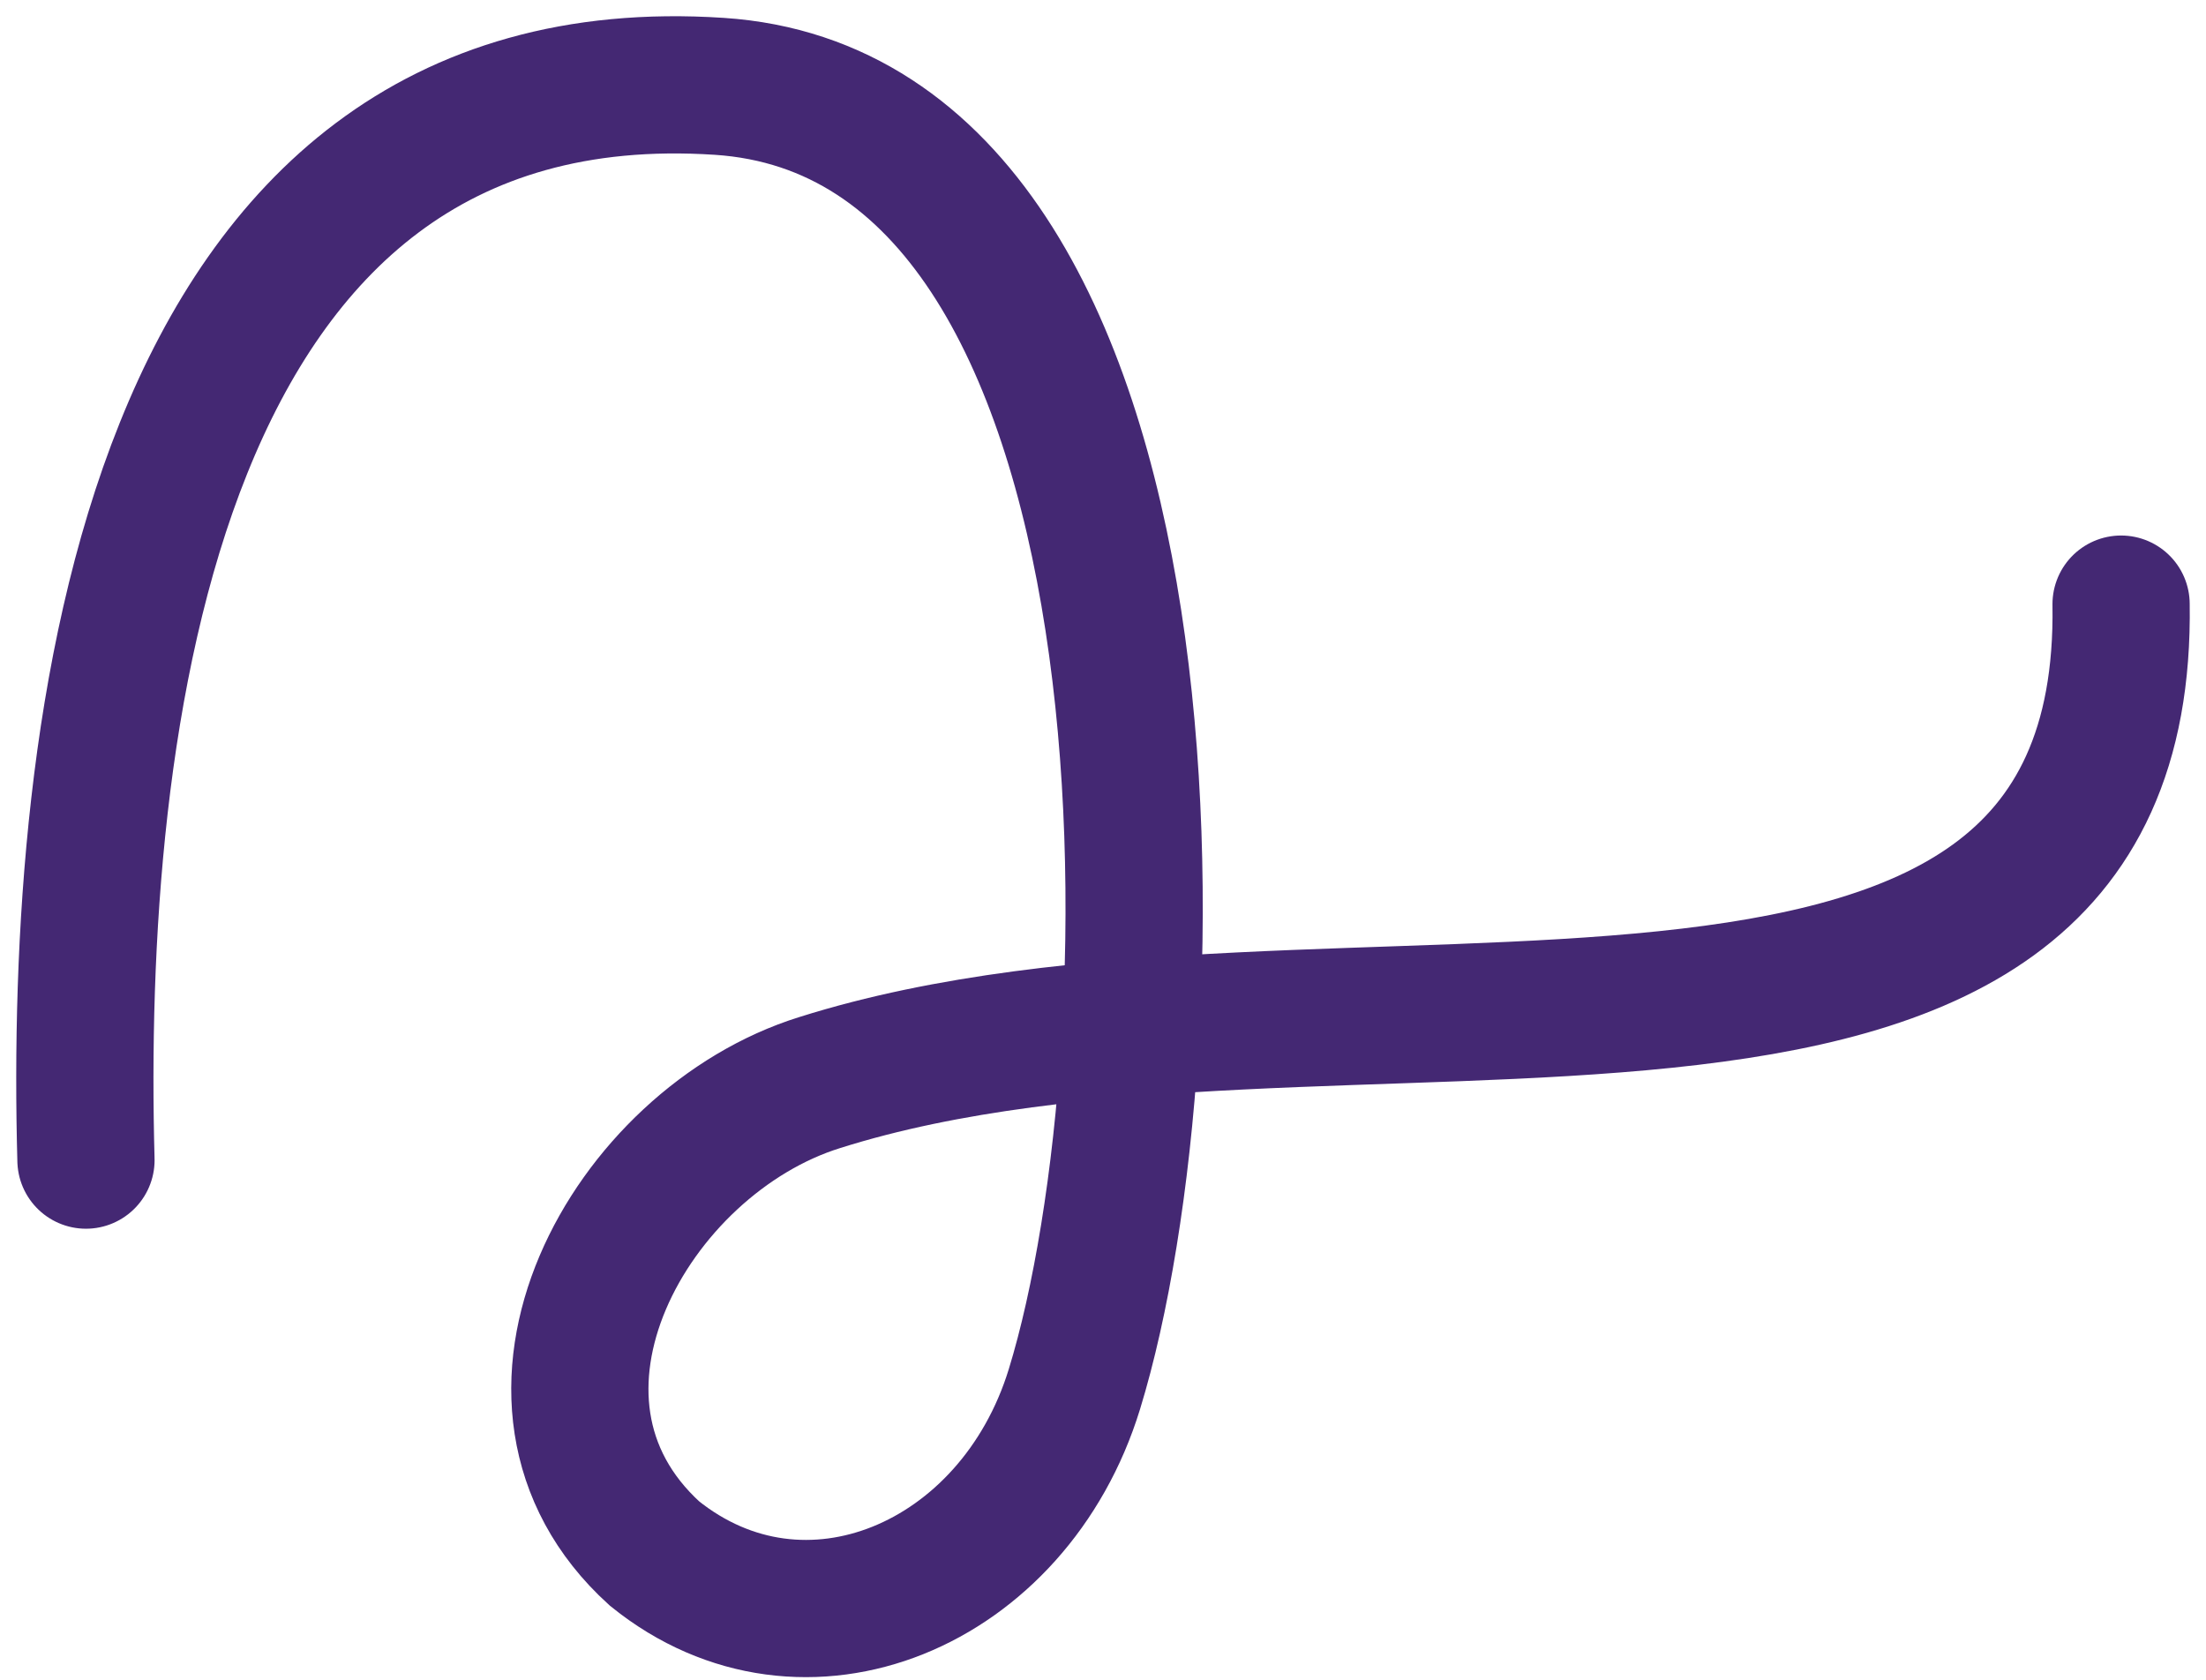
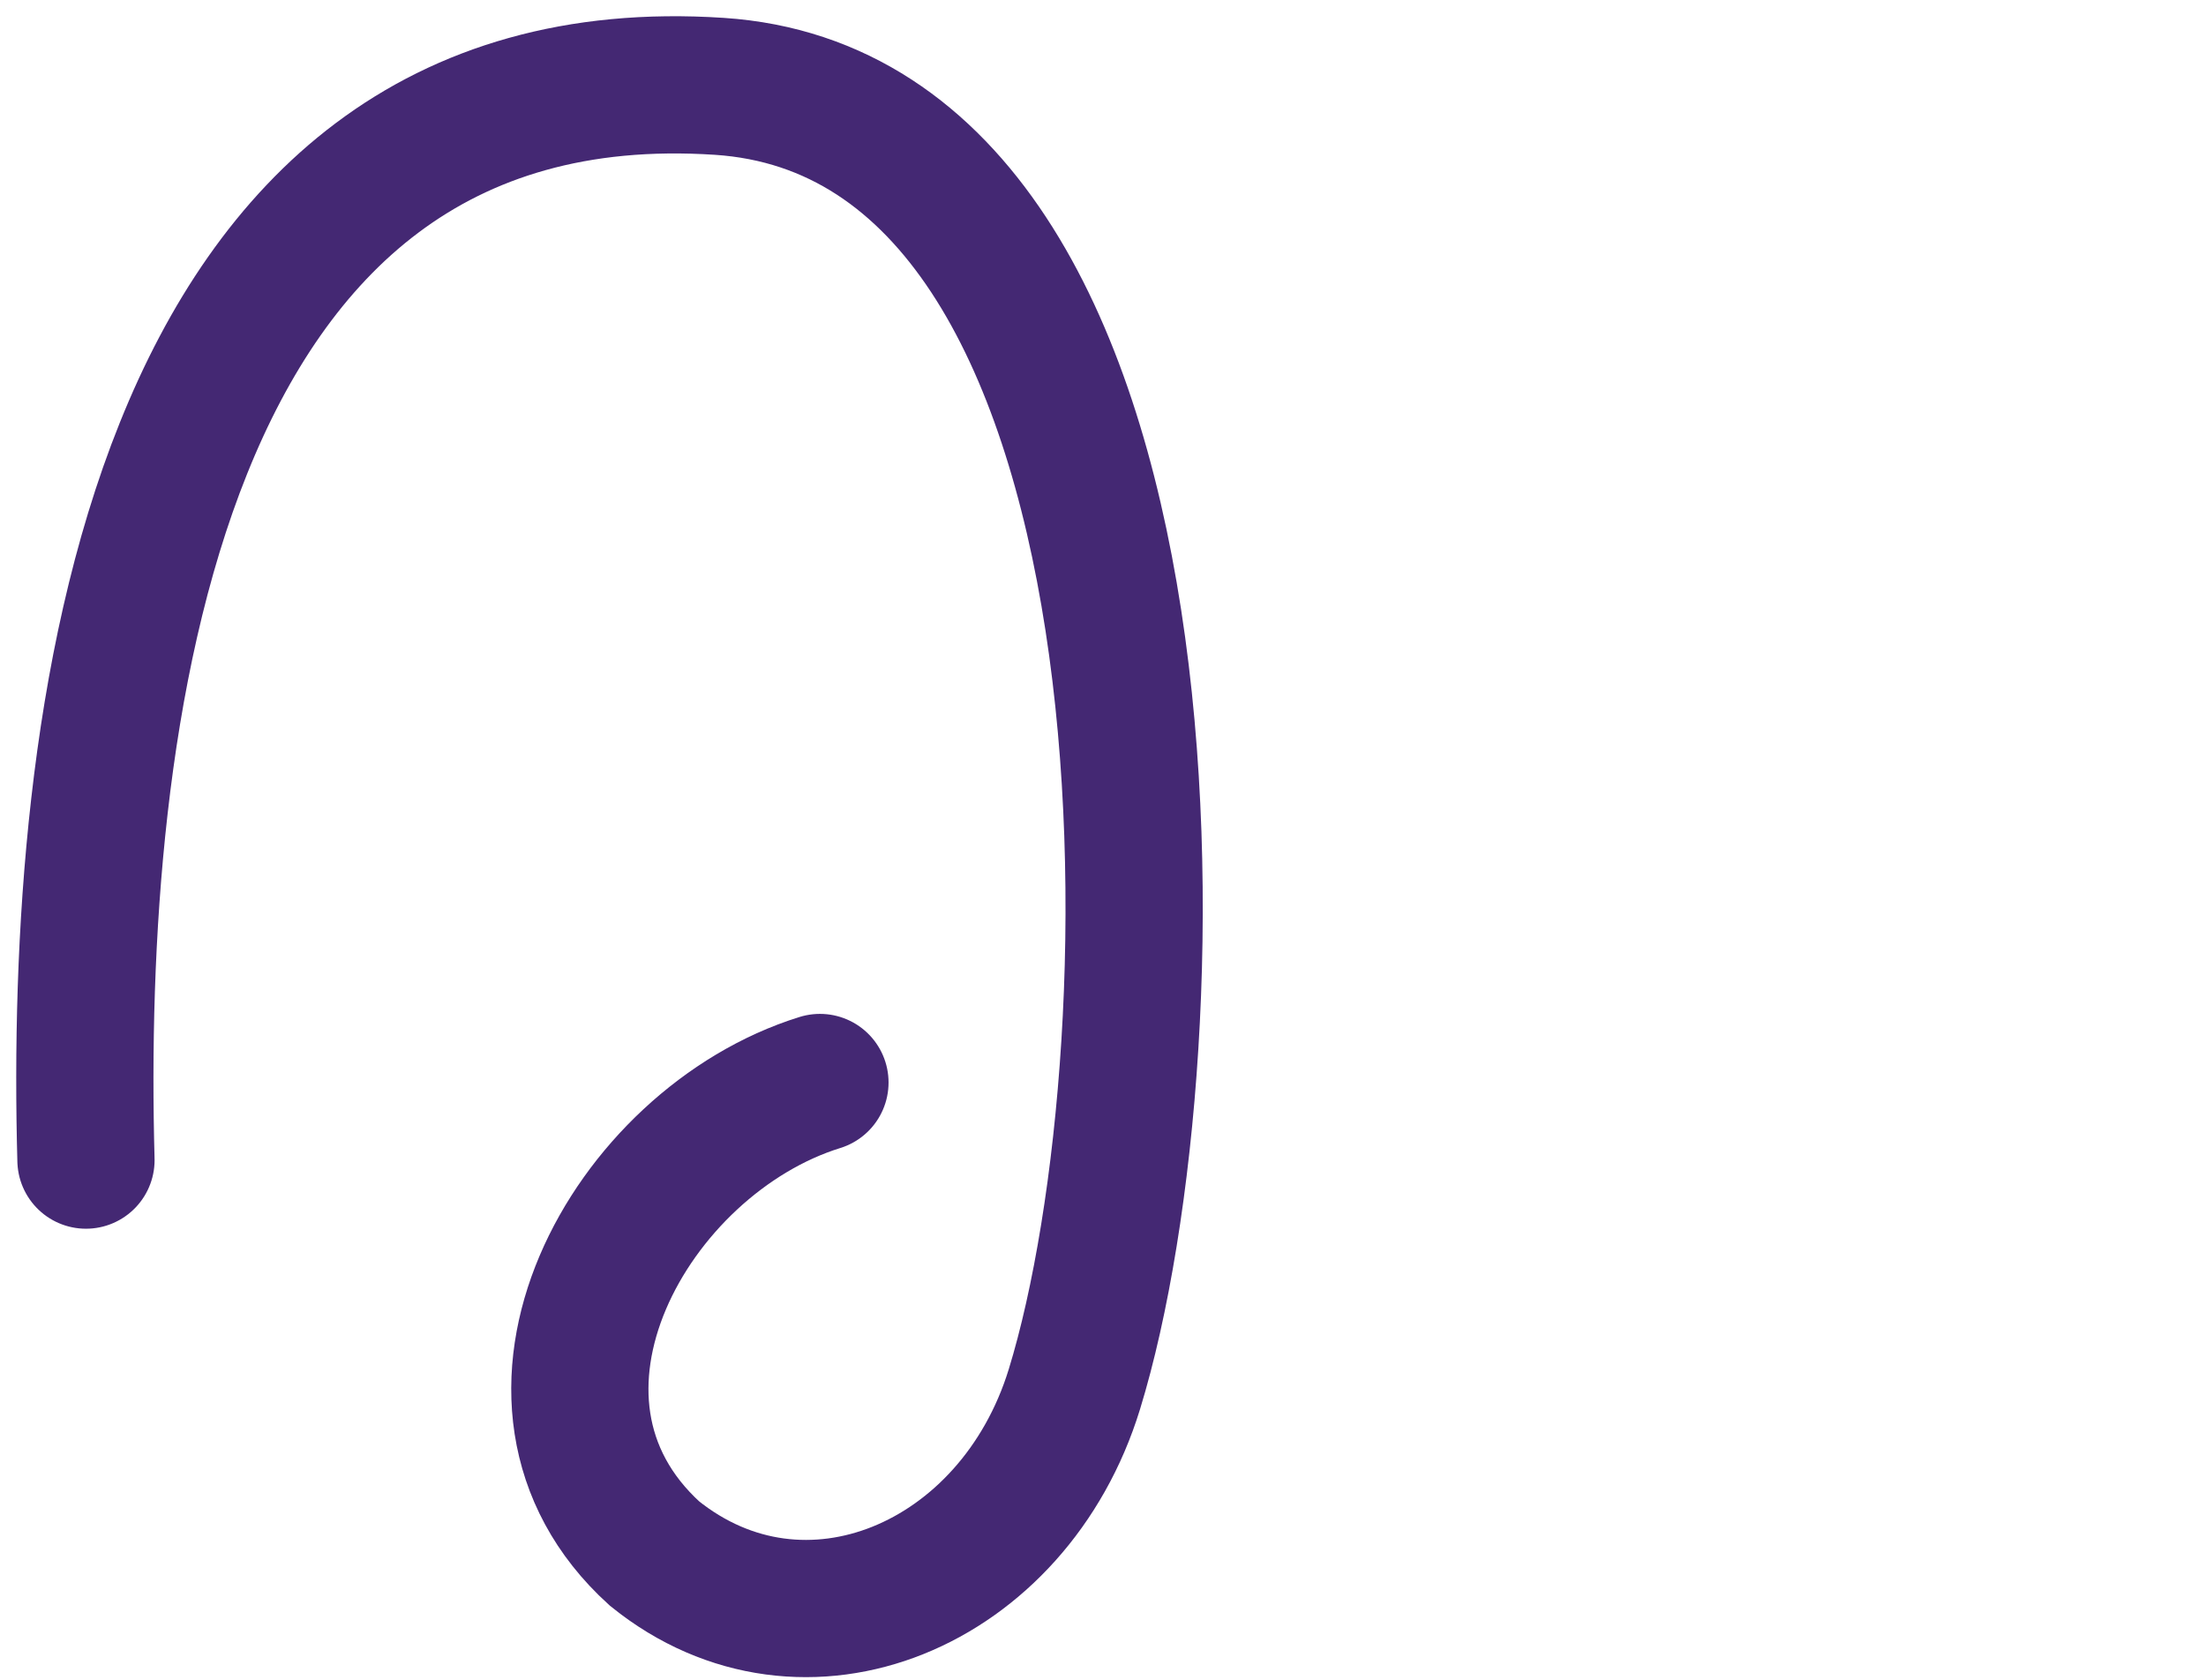
<svg xmlns="http://www.w3.org/2000/svg" width="130" height="99" viewBox="0 0 130 99" fill="none">
-   <path d="M5.066 68.369C4.373 43.055 8.656 2.868 42.385 5.088C70.17 6.917 69.553 61.564 63.314 81.872C59.754 93.454 47.397 98.675 38.57 91.554C28.623 82.519 37.134 67.269 48.319 63.795C78.411 54.296 125.525 69.647 124.996 35.603" stroke="#442873" stroke-width="8.087" stroke-miterlimit="10" stroke-linecap="round" />
+   <path d="M5.066 68.369C4.373 43.055 8.656 2.868 42.385 5.088C70.17 6.917 69.553 61.564 63.314 81.872C59.754 93.454 47.397 98.675 38.57 91.554C28.623 82.519 37.134 67.269 48.319 63.795" stroke="#442873" stroke-width="8.087" stroke-miterlimit="10" stroke-linecap="round" />
</svg>